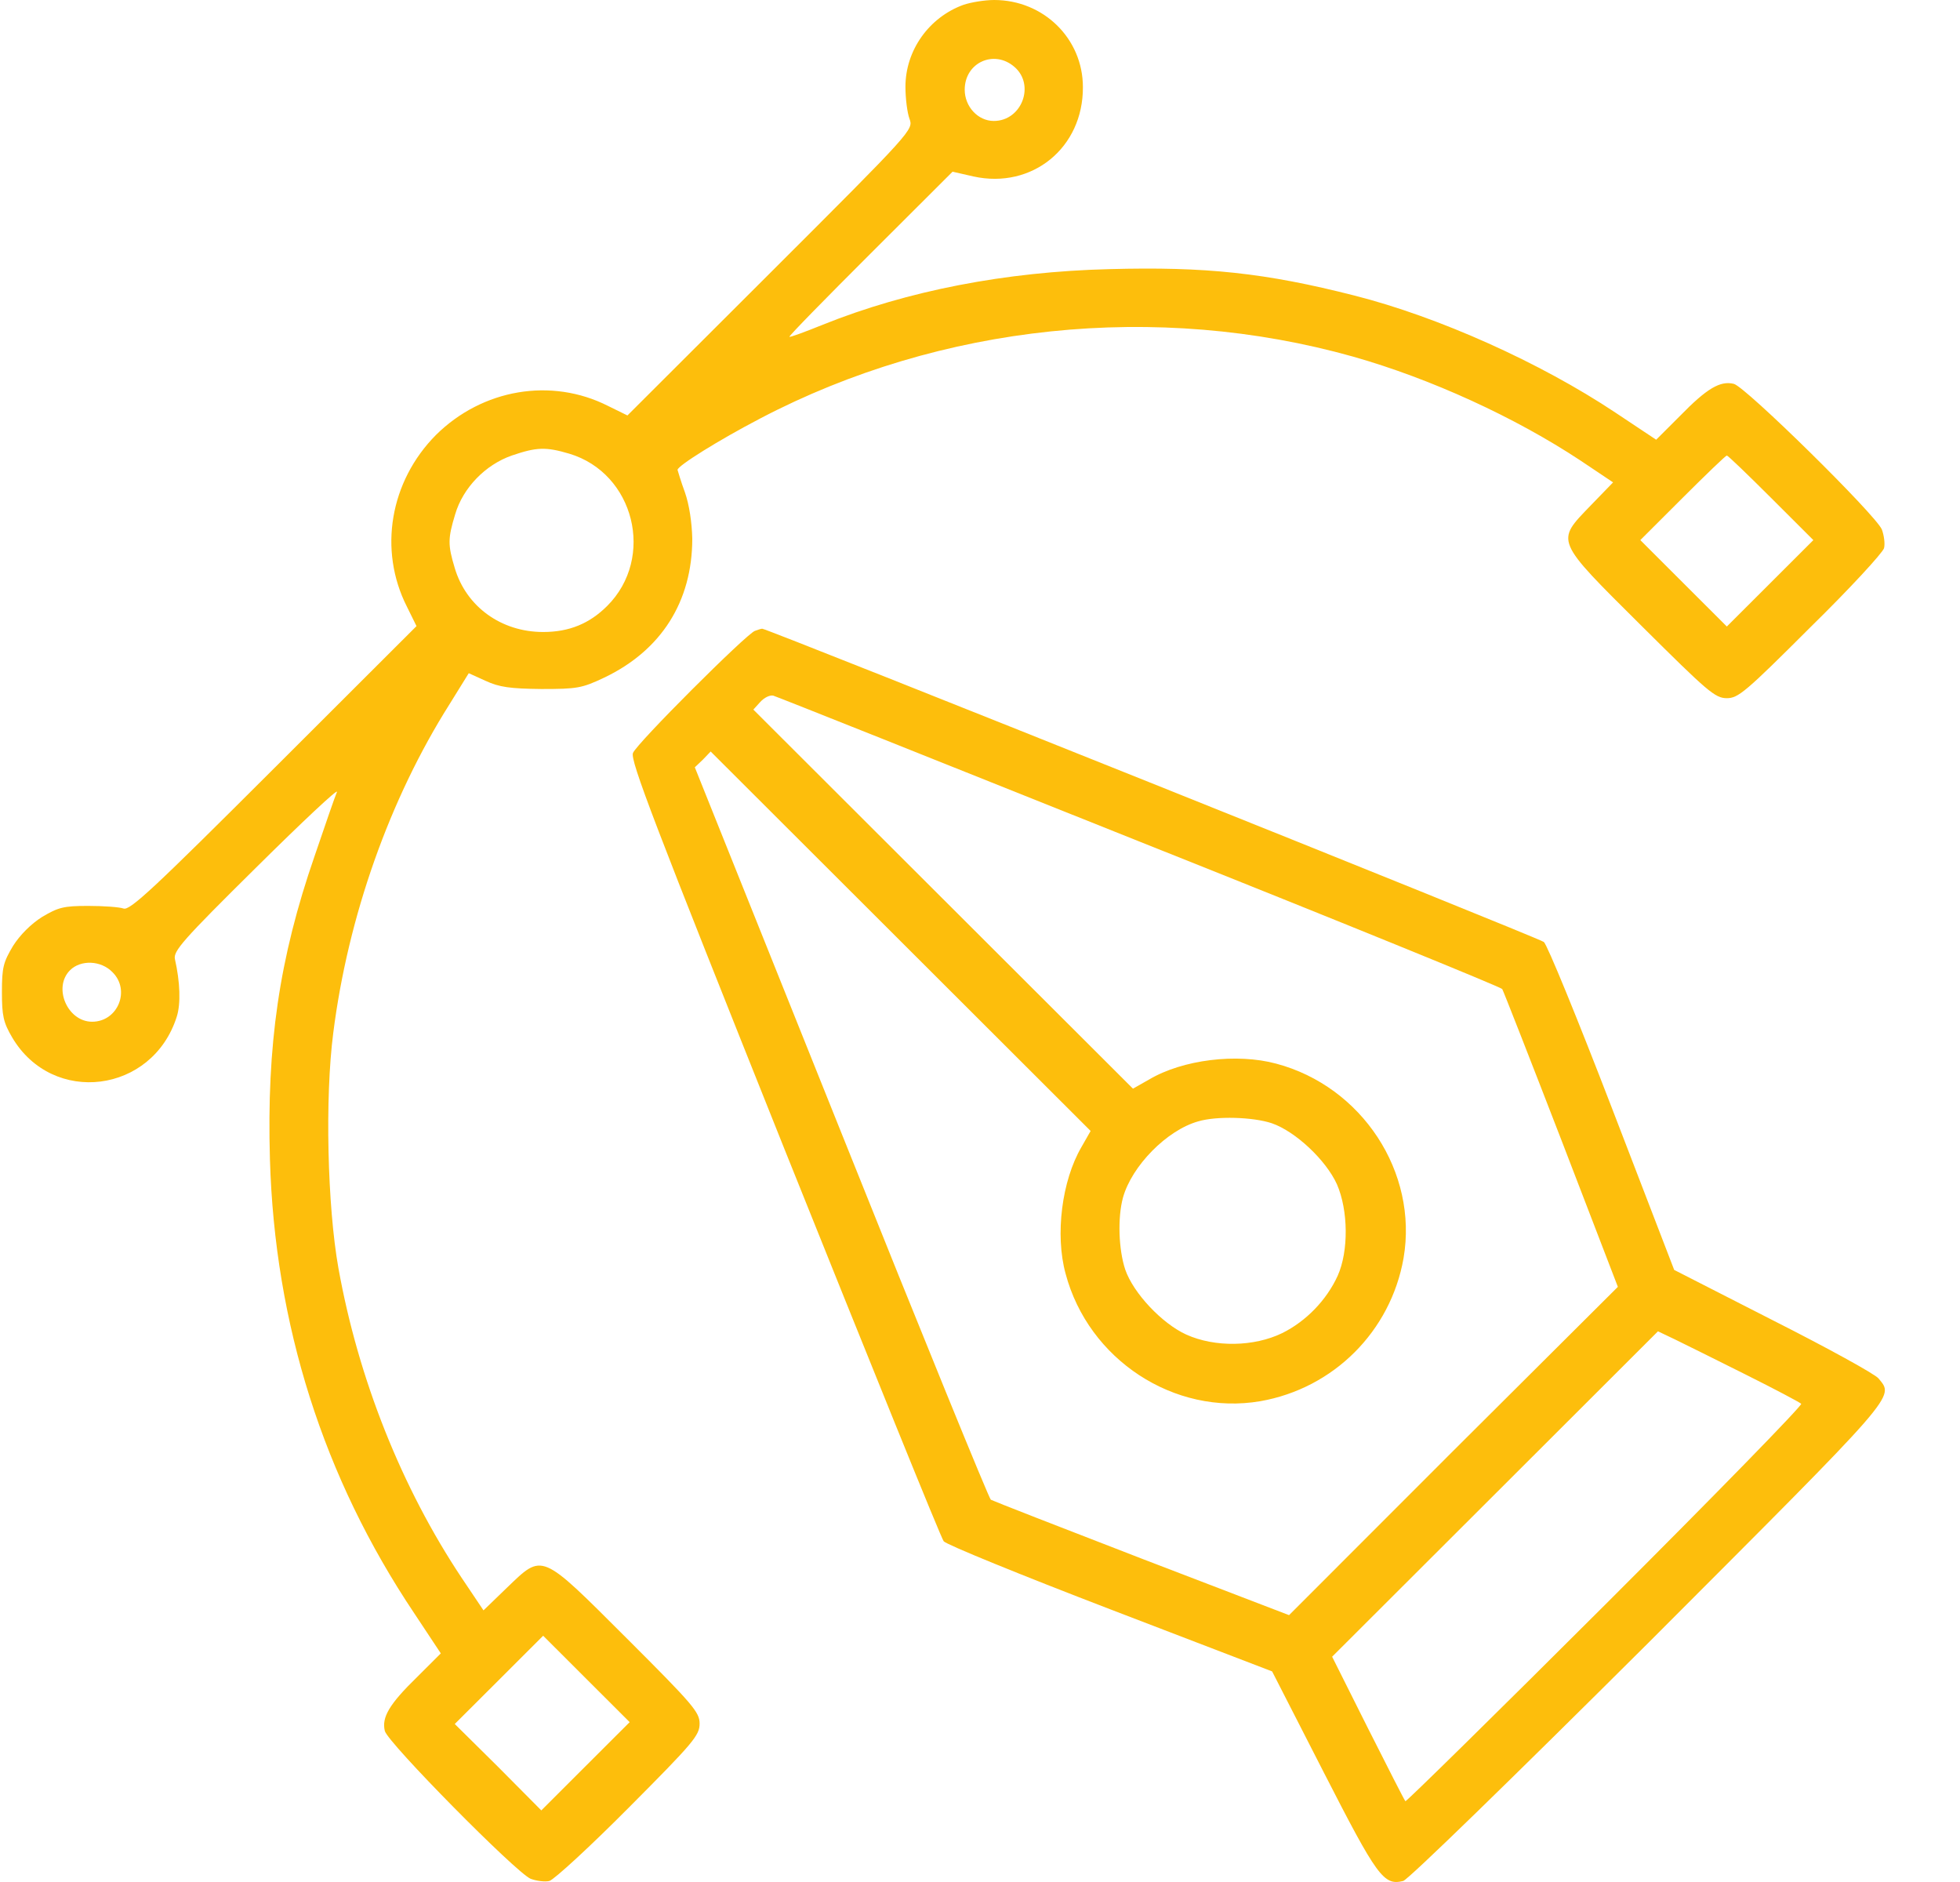
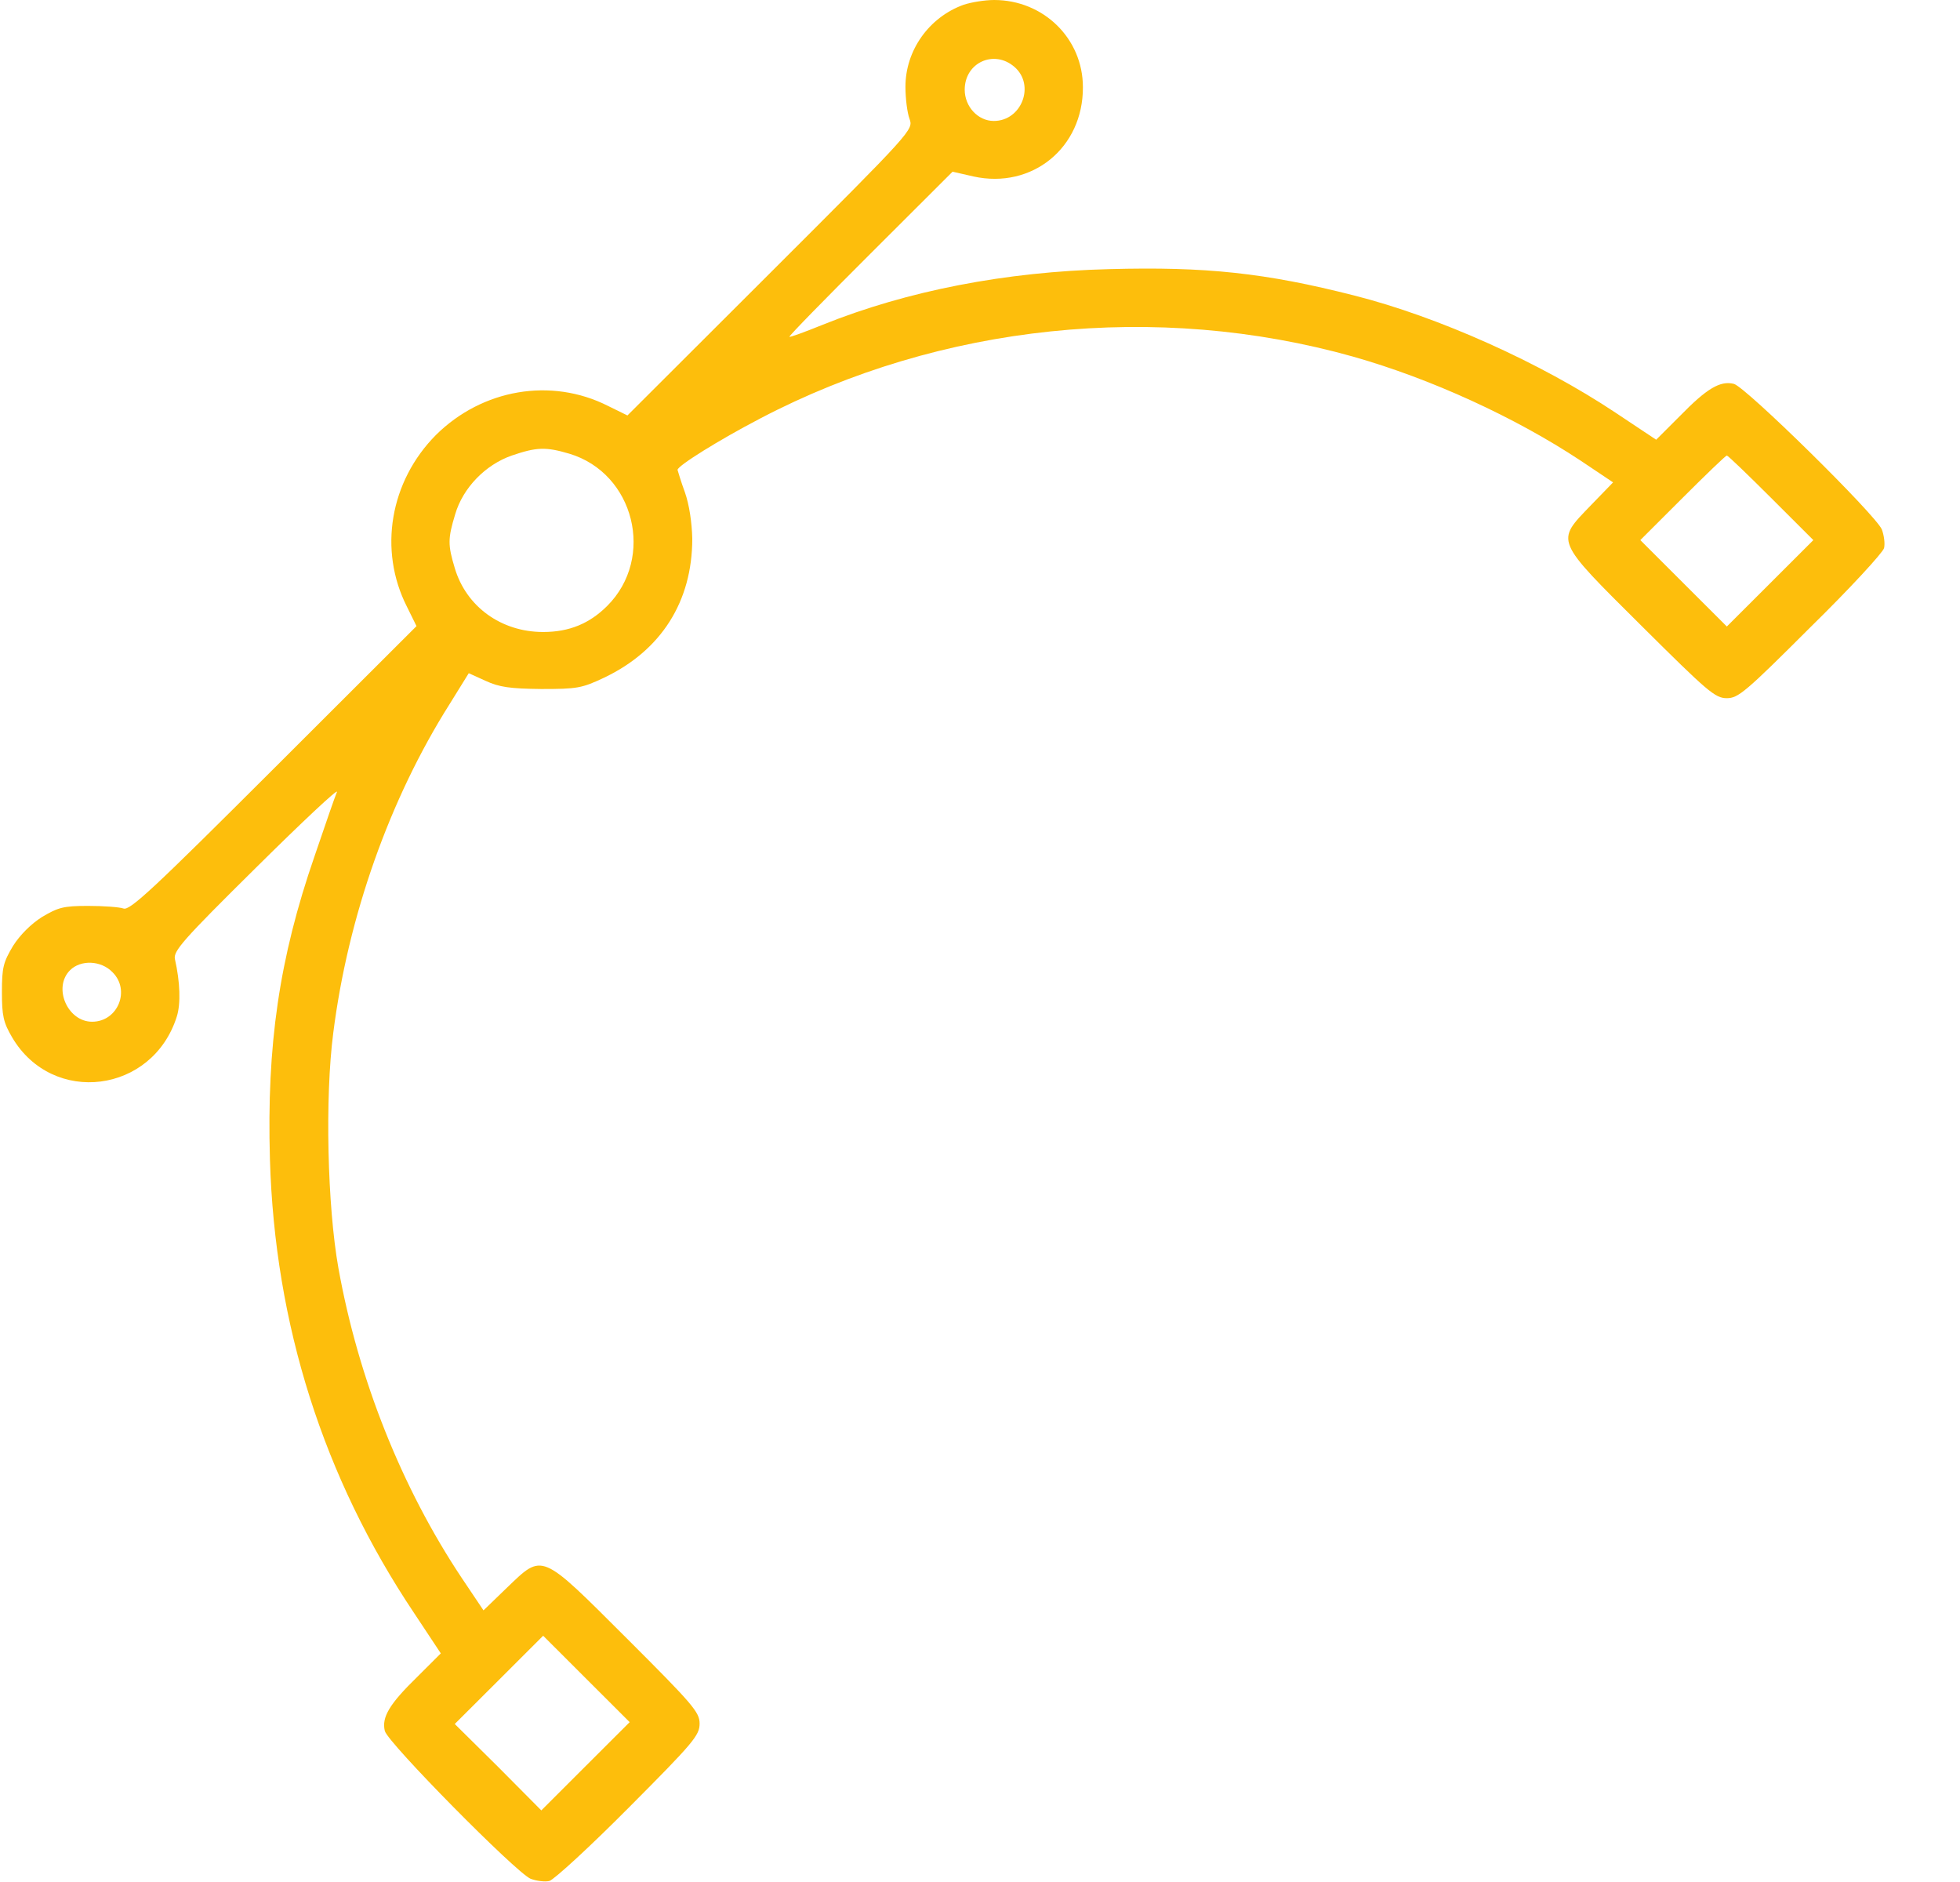
<svg xmlns="http://www.w3.org/2000/svg" width="50" height="48" viewBox="0 0 50 48" fill="none">
  <g clip-path="url(#clip0_438_7)">
    <path d="M24.581 0.122C23.699 0.44 23.098 1.284 23.098 2.213C23.098 2.513 23.145 2.879 23.201 3.029C23.304 3.31 23.295 3.319 19.651 6.958L16.006 10.596L15.509 10.352C14.062 9.621 12.306 9.921 11.122 11.093C9.948 12.275 9.648 14.028 10.38 15.472L10.625 15.969L6.98 19.608C3.918 22.665 3.308 23.237 3.148 23.171C3.045 23.134 2.641 23.105 2.247 23.105C1.617 23.105 1.486 23.143 1.073 23.387C0.791 23.565 0.509 23.846 0.331 24.128C0.086 24.54 0.049 24.672 0.049 25.3C0.049 25.909 0.086 26.078 0.312 26.462C1.345 28.207 3.89 27.888 4.51 25.928C4.614 25.6 4.595 25.047 4.463 24.465C4.416 24.259 4.651 23.987 6.539 22.121C7.713 20.958 8.633 20.095 8.596 20.198C8.549 20.302 8.295 21.042 8.023 21.84C7.121 24.446 6.802 26.66 6.886 29.566C7.009 33.777 8.248 37.687 10.568 41.147L11.245 42.169L10.643 42.77C9.93 43.464 9.732 43.801 9.817 44.148C9.892 44.448 13.161 47.758 13.536 47.918C13.687 47.974 13.902 48.002 14.015 47.974C14.137 47.937 15.048 47.102 16.044 46.099C17.688 44.448 17.847 44.261 17.847 43.961C17.847 43.67 17.688 43.482 15.988 41.785C13.771 39.572 13.856 39.609 12.926 40.5L12.334 41.072L11.78 40.247C10.249 37.95 9.141 35.174 8.633 32.342C8.352 30.767 8.286 28 8.502 26.341C8.878 23.377 9.939 20.377 11.47 17.957L11.958 17.17L12.39 17.366C12.738 17.526 13.01 17.564 13.809 17.573C14.72 17.573 14.842 17.554 15.415 17.282C16.87 16.588 17.66 15.341 17.66 13.738C17.65 13.325 17.584 12.875 17.472 12.556C17.368 12.275 17.293 12.012 17.284 11.984C17.284 11.881 18.336 11.224 19.397 10.671C23.999 8.261 29.512 7.689 34.519 9.096C36.501 9.658 38.651 10.643 40.323 11.749L41.15 12.303L40.577 12.894C39.684 13.822 39.647 13.747 41.873 15.96C43.563 17.639 43.751 17.807 44.052 17.807C44.343 17.807 44.531 17.648 46.184 15.997C47.189 15.013 48.025 14.103 48.062 13.981C48.091 13.869 48.062 13.653 48.006 13.503C47.846 13.128 44.531 9.865 44.23 9.79C43.883 9.705 43.545 9.902 42.85 10.615L42.249 11.215L41.206 10.521C39.29 9.246 36.698 8.083 34.556 7.539C32.274 6.958 30.762 6.798 28.301 6.864C25.643 6.93 23.145 7.417 20.994 8.28C20.534 8.467 20.148 8.608 20.139 8.589C20.12 8.571 21.05 7.623 22.205 6.47L24.3 4.379L24.835 4.501C26.329 4.829 27.634 3.769 27.625 2.222C27.625 0.984 26.62 -0 25.361 -0C25.126 -0 24.779 0.056 24.581 0.122ZM25.878 1.706C26.413 2.166 26.066 3.085 25.352 3.085C24.948 3.085 24.61 2.719 24.61 2.288C24.61 1.594 25.361 1.256 25.878 1.706ZM14.522 11.571C16.185 12.068 16.72 14.225 15.49 15.454C15.039 15.904 14.522 16.119 13.856 16.119C12.785 16.119 11.893 15.472 11.601 14.488C11.423 13.897 11.423 13.738 11.611 13.119C11.808 12.444 12.381 11.853 13.057 11.618C13.687 11.403 13.921 11.393 14.522 11.571ZM45.179 12.697L46.259 13.775L45.151 14.882L44.052 15.979L42.953 14.882L41.845 13.775L42.925 12.697C43.517 12.106 44.024 11.618 44.052 11.618C44.08 11.618 44.587 12.106 45.179 12.697ZM2.867 24.793C3.336 25.253 3.007 26.059 2.35 26.059C1.721 26.059 1.345 25.187 1.786 24.746C2.059 24.474 2.575 24.493 2.867 24.793ZM14.936 45.048L13.809 46.174L12.71 45.067L11.601 43.97L12.729 42.845L13.856 41.719L14.954 42.816L16.063 43.923L14.936 45.048Z" fill="#FDBE0C" />
-     <path d="M19.256 16.091C19.031 16.176 16.241 18.961 16.147 19.205C16.072 19.392 16.692 21.005 20.007 29.295C22.186 34.724 24.009 39.235 24.074 39.31C24.14 39.394 26.047 40.172 28.32 41.044L32.452 42.629L33.767 45.199C35.139 47.88 35.298 48.096 35.796 47.974C35.927 47.937 38.557 45.377 42.061 41.889C48.476 35.465 48.325 35.653 47.921 35.156C47.828 35.043 46.616 34.377 45.226 33.674L42.709 32.389L41.121 28.263C40.248 25.994 39.468 24.09 39.384 24.025C39.243 23.912 19.528 16.016 19.444 16.035C19.416 16.035 19.331 16.063 19.256 16.091ZM29.071 21.465C34.134 23.481 38.294 25.178 38.322 25.225C38.351 25.272 39.027 26.997 39.825 29.06L41.272 32.821L37.073 37.003L32.884 41.194L29.118 39.75C27.052 38.953 25.324 38.278 25.276 38.25C25.23 38.222 23.511 34.011 21.463 28.892L17.725 19.57L17.932 19.373L18.129 19.167L22.976 24.006L27.822 28.845L27.587 29.257C27.089 30.11 26.911 31.489 27.183 32.483C27.765 34.677 29.954 36.112 32.152 35.737C34.021 35.409 35.477 33.955 35.805 32.089C36.181 29.895 34.744 27.71 32.556 27.128C31.551 26.857 30.17 27.025 29.315 27.532L28.902 27.766L24.065 22.937L19.218 18.098L19.397 17.901C19.5 17.789 19.641 17.723 19.726 17.742C19.801 17.761 24.009 19.439 29.071 21.465ZM32.443 28.648C33.044 28.854 33.824 29.585 34.105 30.204C34.396 30.87 34.406 31.911 34.124 32.539C33.842 33.158 33.316 33.702 32.706 34.002C31.992 34.349 30.996 34.368 30.264 34.039C29.644 33.758 28.911 32.98 28.705 32.38C28.536 31.873 28.507 31.058 28.648 30.542C28.874 29.735 29.766 28.826 30.564 28.601C31.034 28.46 31.964 28.488 32.443 28.648ZM44.521 35.052C45.273 35.428 45.911 35.765 45.949 35.803C45.987 35.84 43.742 38.138 40.952 40.923C38.172 43.698 35.871 45.958 35.852 45.94C35.824 45.911 35.401 45.077 34.894 44.073L33.983 42.254L38.144 38.1L42.295 33.955L42.727 34.161C42.962 34.274 43.77 34.677 44.521 35.052Z" fill="#FDBE0C" />
  </g>
  <defs>
    <clipPath id="clip0_438_7">
      <rect width="50" height="48" fill="white" />
    </clipPath>
  </defs>
</svg>